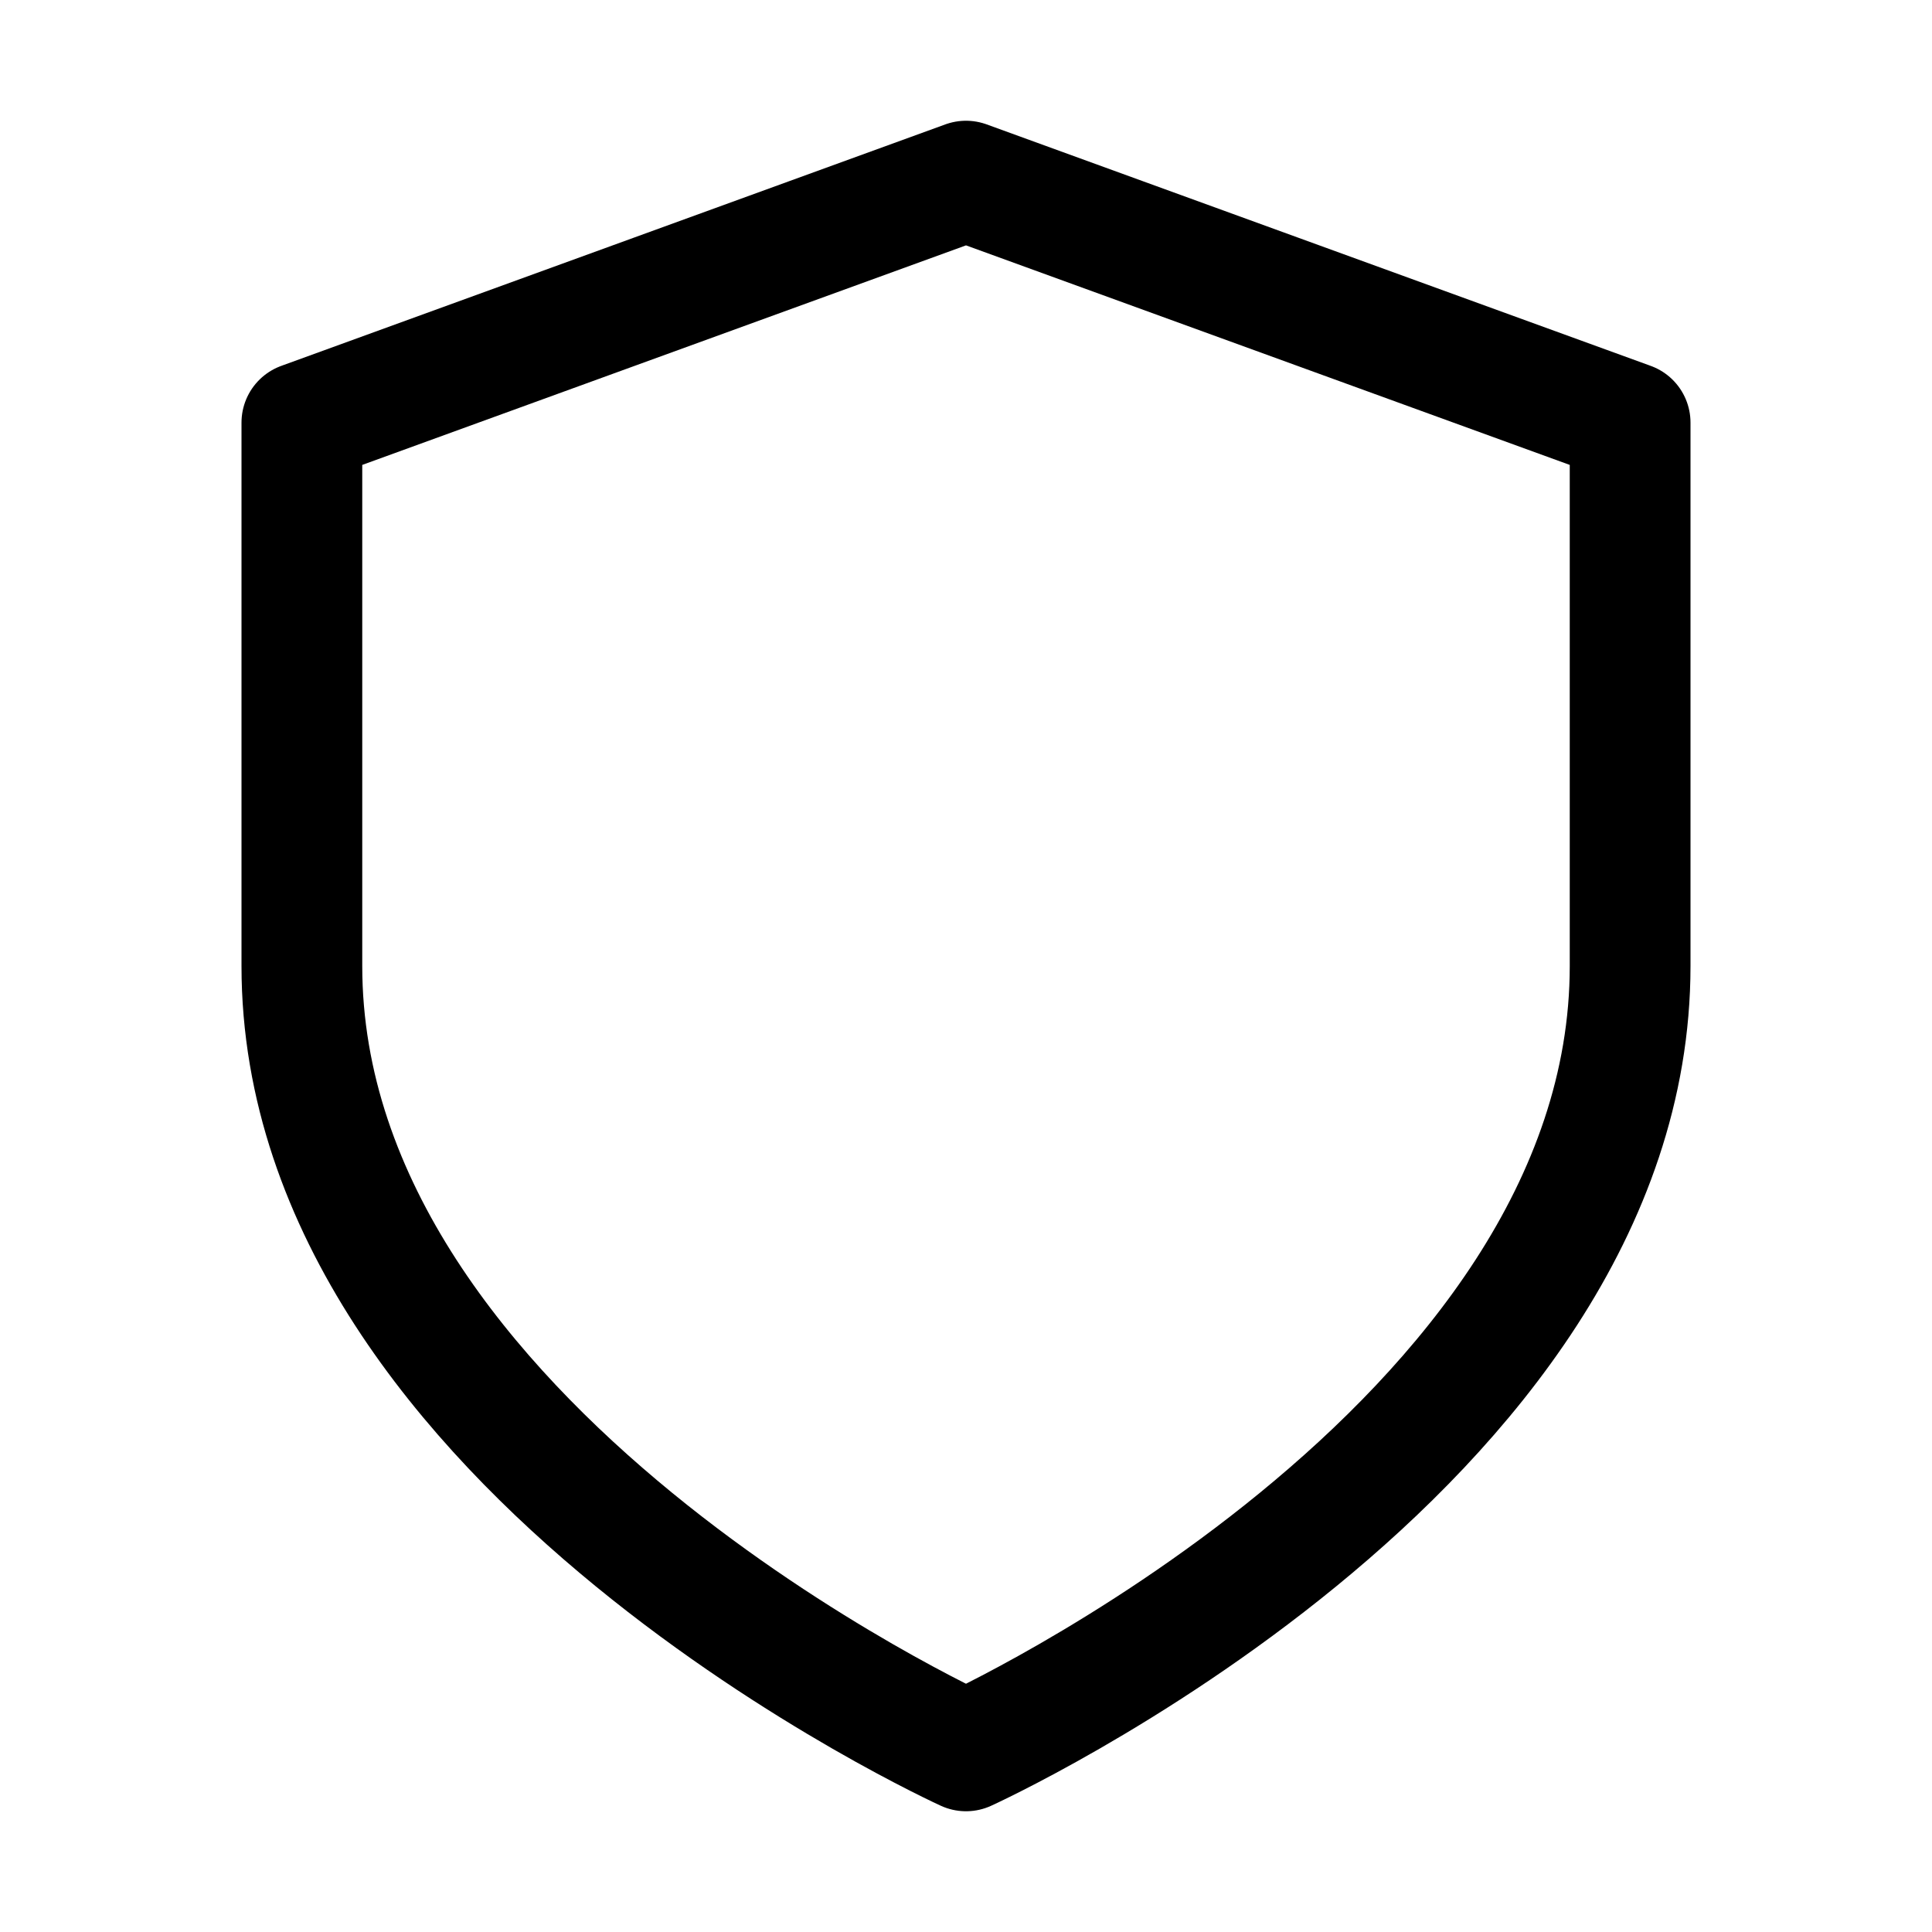
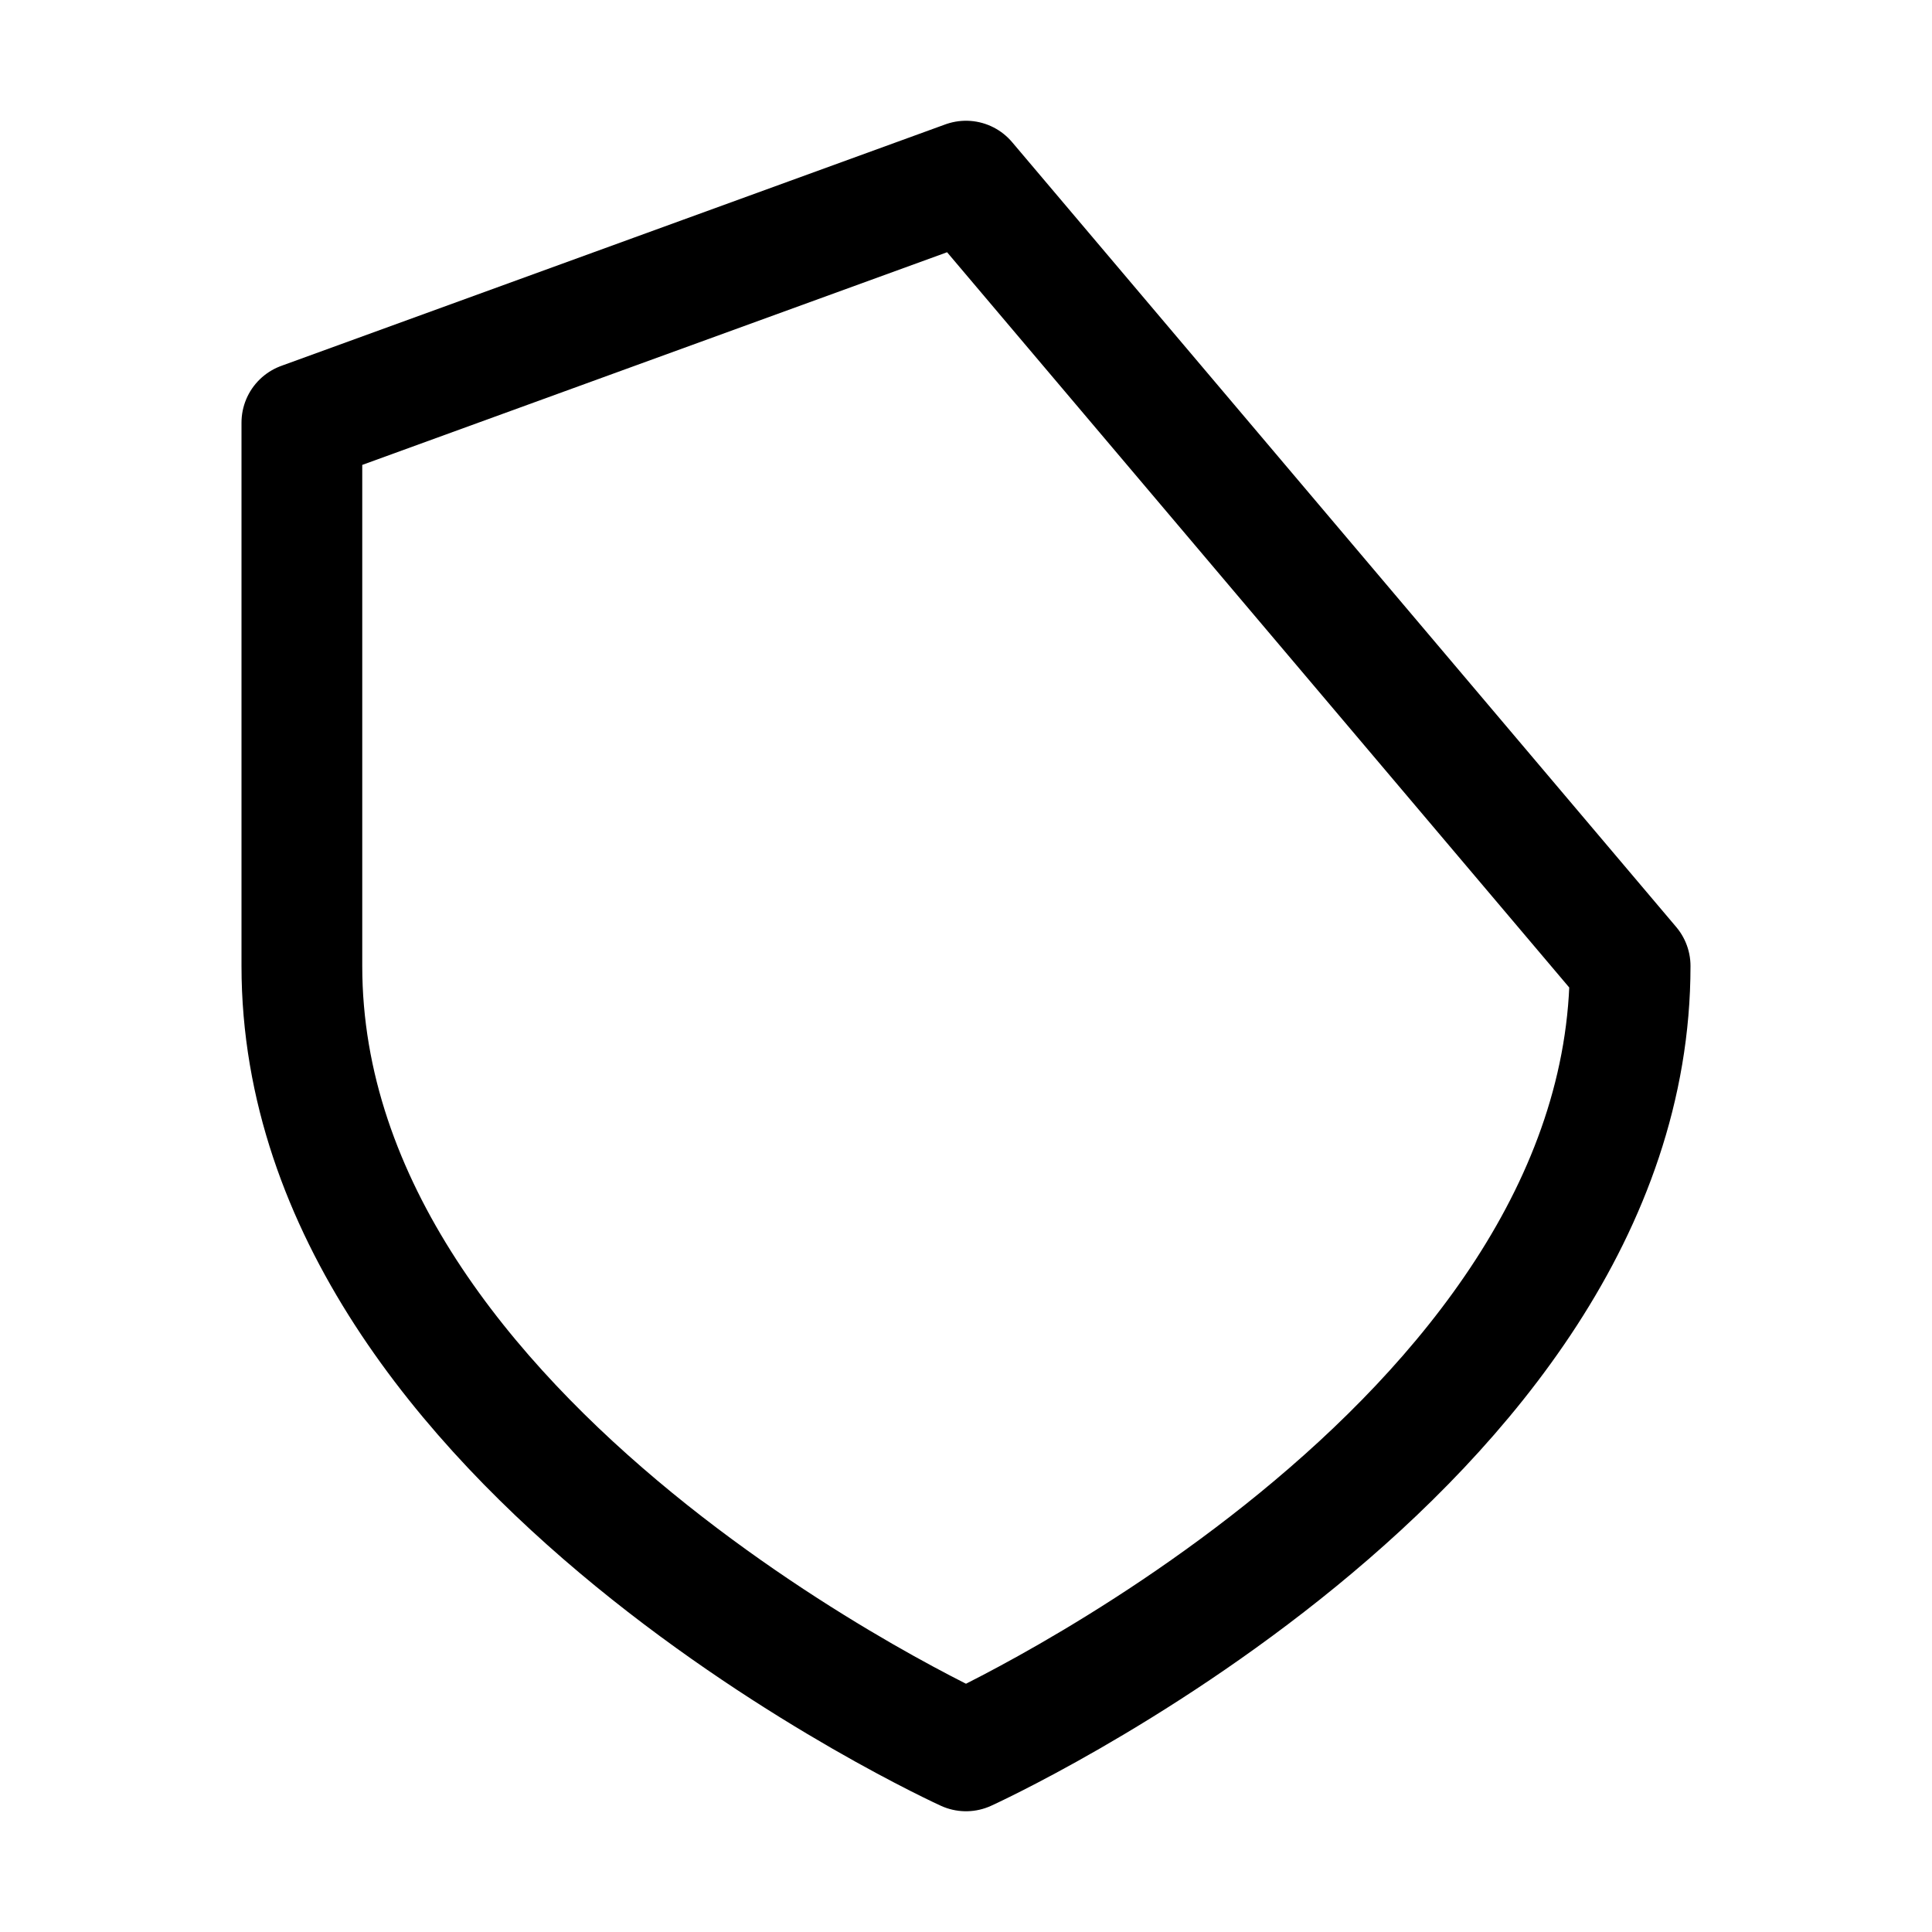
<svg xmlns="http://www.w3.org/2000/svg" width="20" height="20" viewBox="0 0 20 20" fill="none">
-   <path d="M10 1.875L3.125 4.375V10C3.125 15 10 18.125 10 18.125C10 18.125 16.875 15 16.875 10V4.375L10 1.875Z" stroke="black" stroke-width="1.25" stroke-miterlimit="10" stroke-linecap="round" stroke-linejoin="round" />
+   <path d="M10 1.875L3.125 4.375V10C3.125 15 10 18.125 10 18.125C10 18.125 16.875 15 16.875 10L10 1.875Z" stroke="black" stroke-width="1.25" stroke-miterlimit="10" stroke-linecap="round" stroke-linejoin="round" />
</svg>